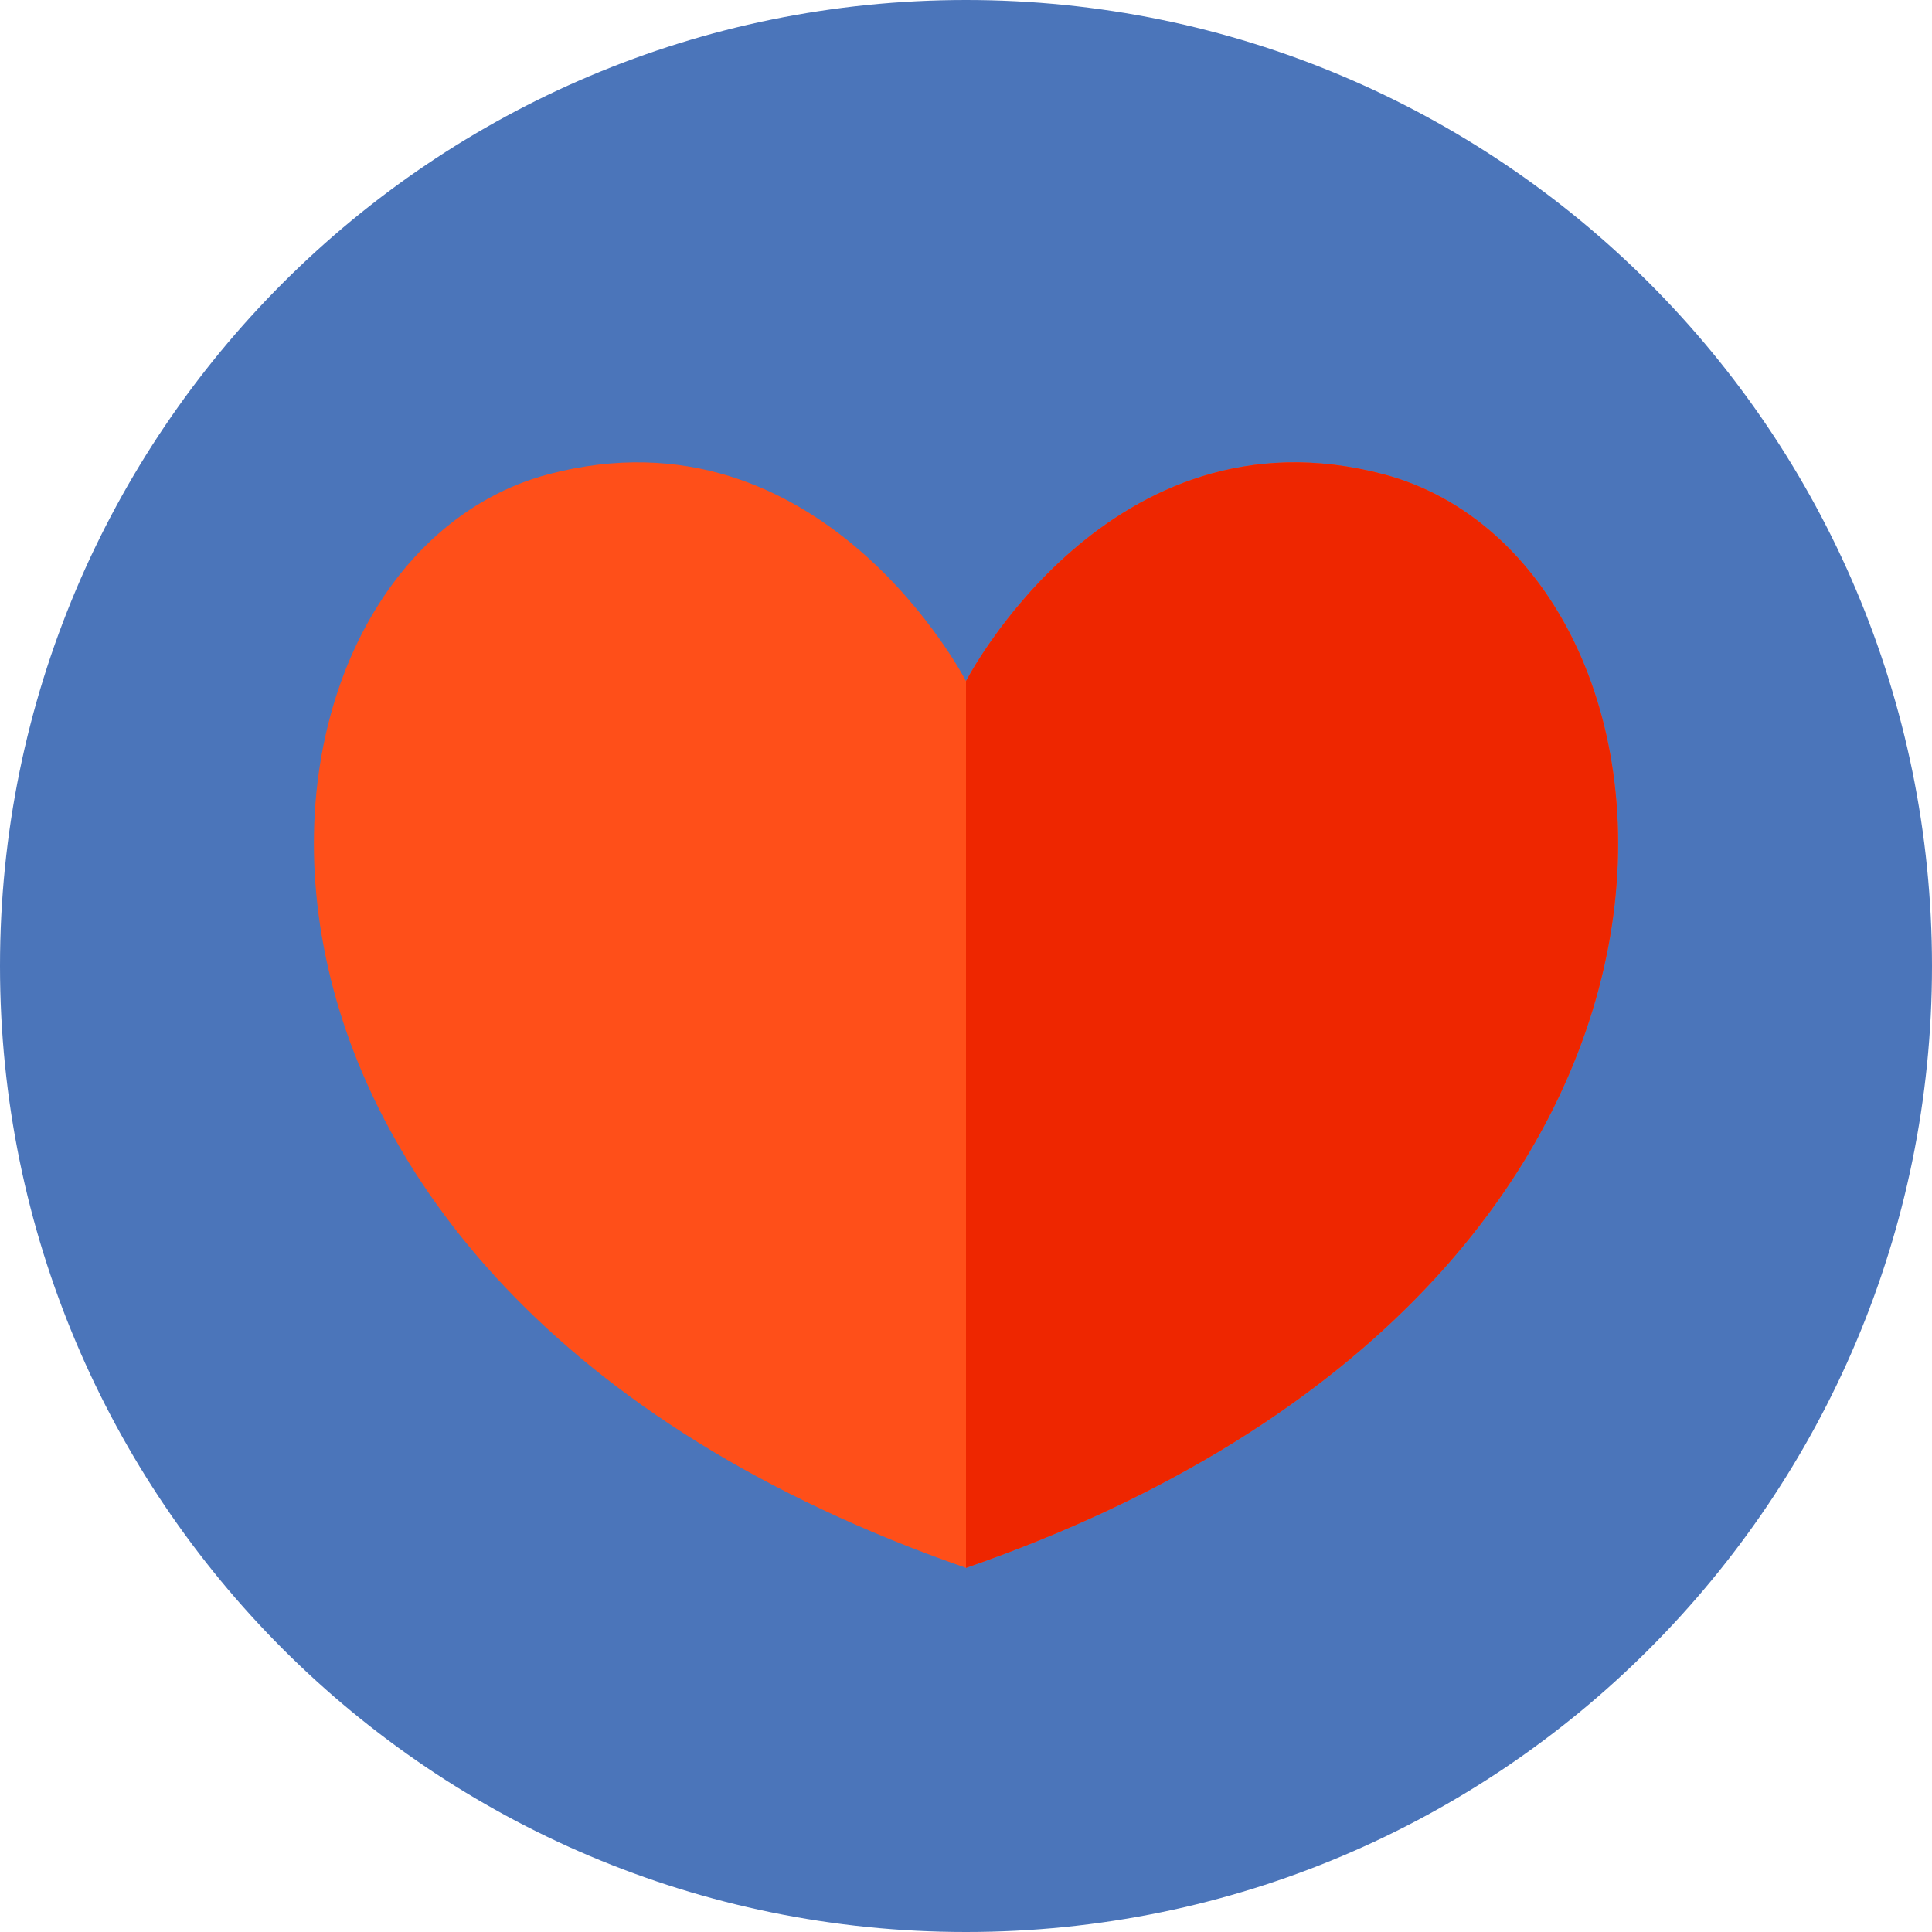
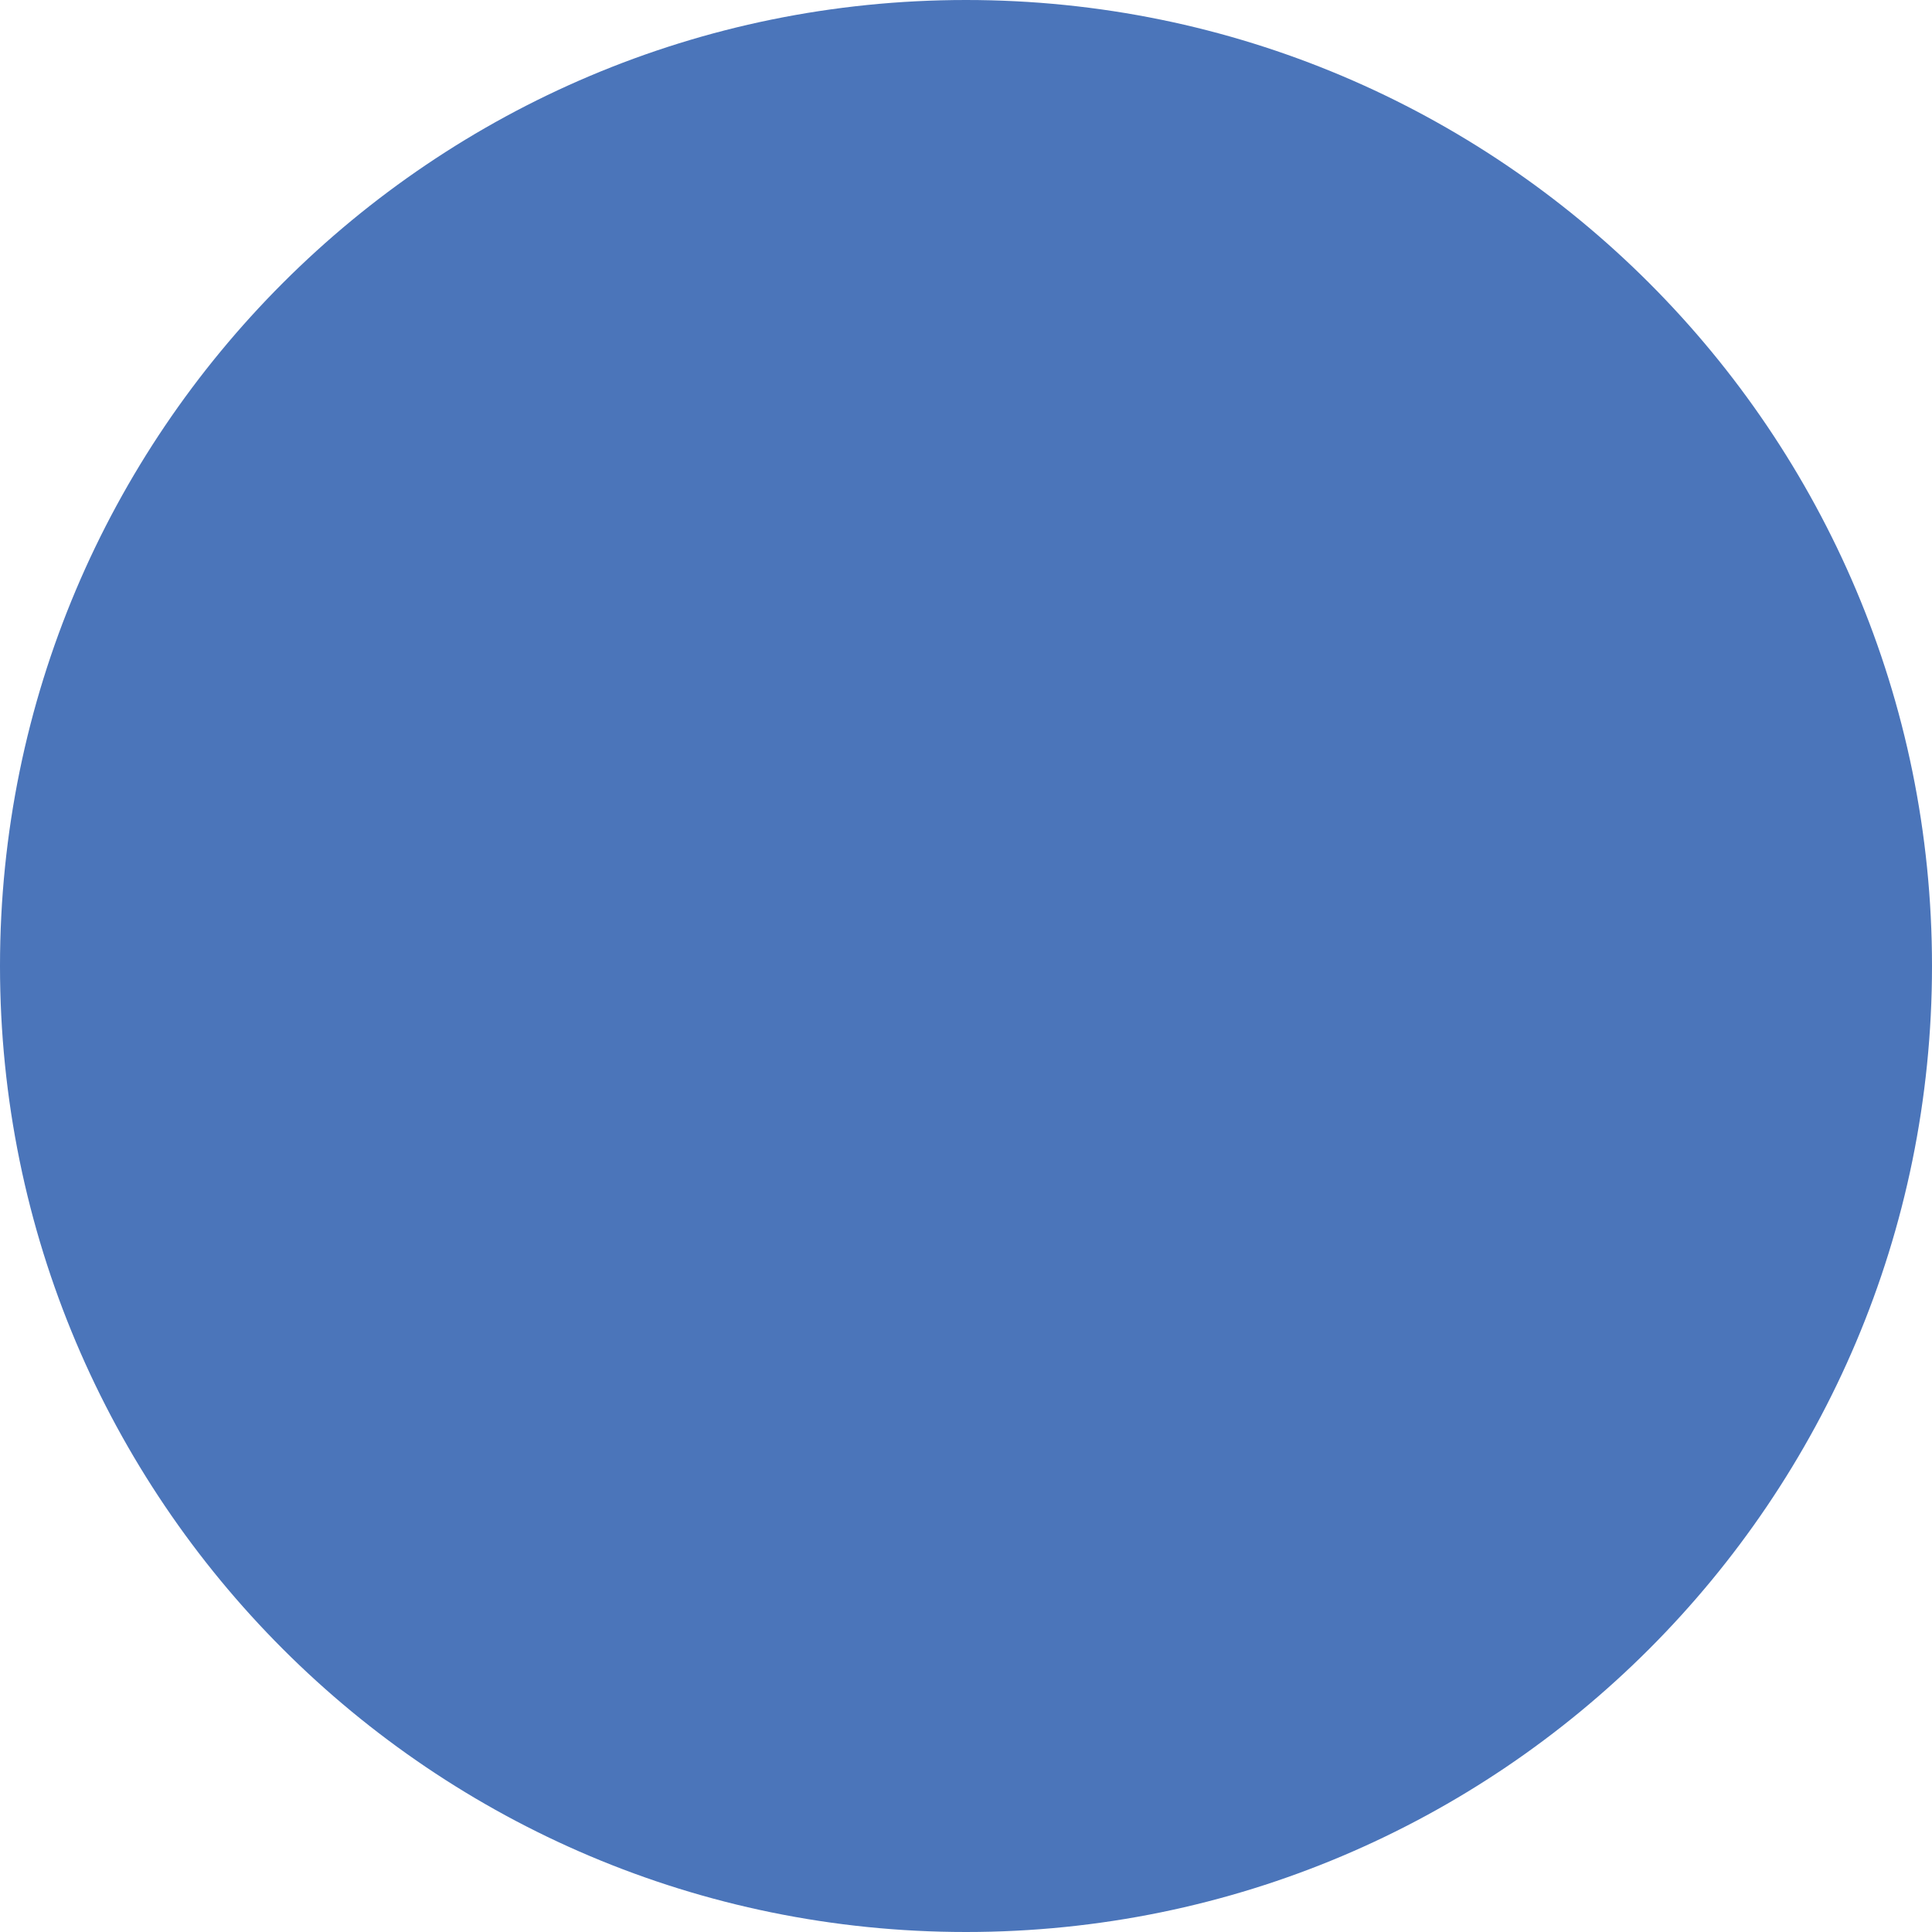
<svg xmlns="http://www.w3.org/2000/svg" version="1.1" id="Layer_1" x="0px" y="0px" viewBox="0 0 512 512" style="enable-background:new 0 0 512 512;" xml:space="preserve">
  <style type="text/css">
	.st0{fill:#4B75BA;}
	.st1{fill:#FF4F19;}
	.st2{fill:#EE2600;}
</style>
  <g id="surface1">
    <path class="st0" d="M512,256c0,141.4-114.6,256-256,256S0,397.4,0,256S114.6,0,256,0S512,114.6,512,256z" />
  </g>
  <g>
-     <path class="st1" d="M366.7,125.7C294.1,106.5,256,180.5,256,180.5s-38.1-74-110.7-54.8C57.4,149,37.6,339.6,256,415.5   C474.4,339.6,454.6,149,366.7,125.7z" />
-     <path class="st2" d="M256,415.5v-235c0,0,38.1-74,110.7-54.8C454.6,149,474.4,339.6,256,415.5z" />
-   </g>
+     </g>
</svg>